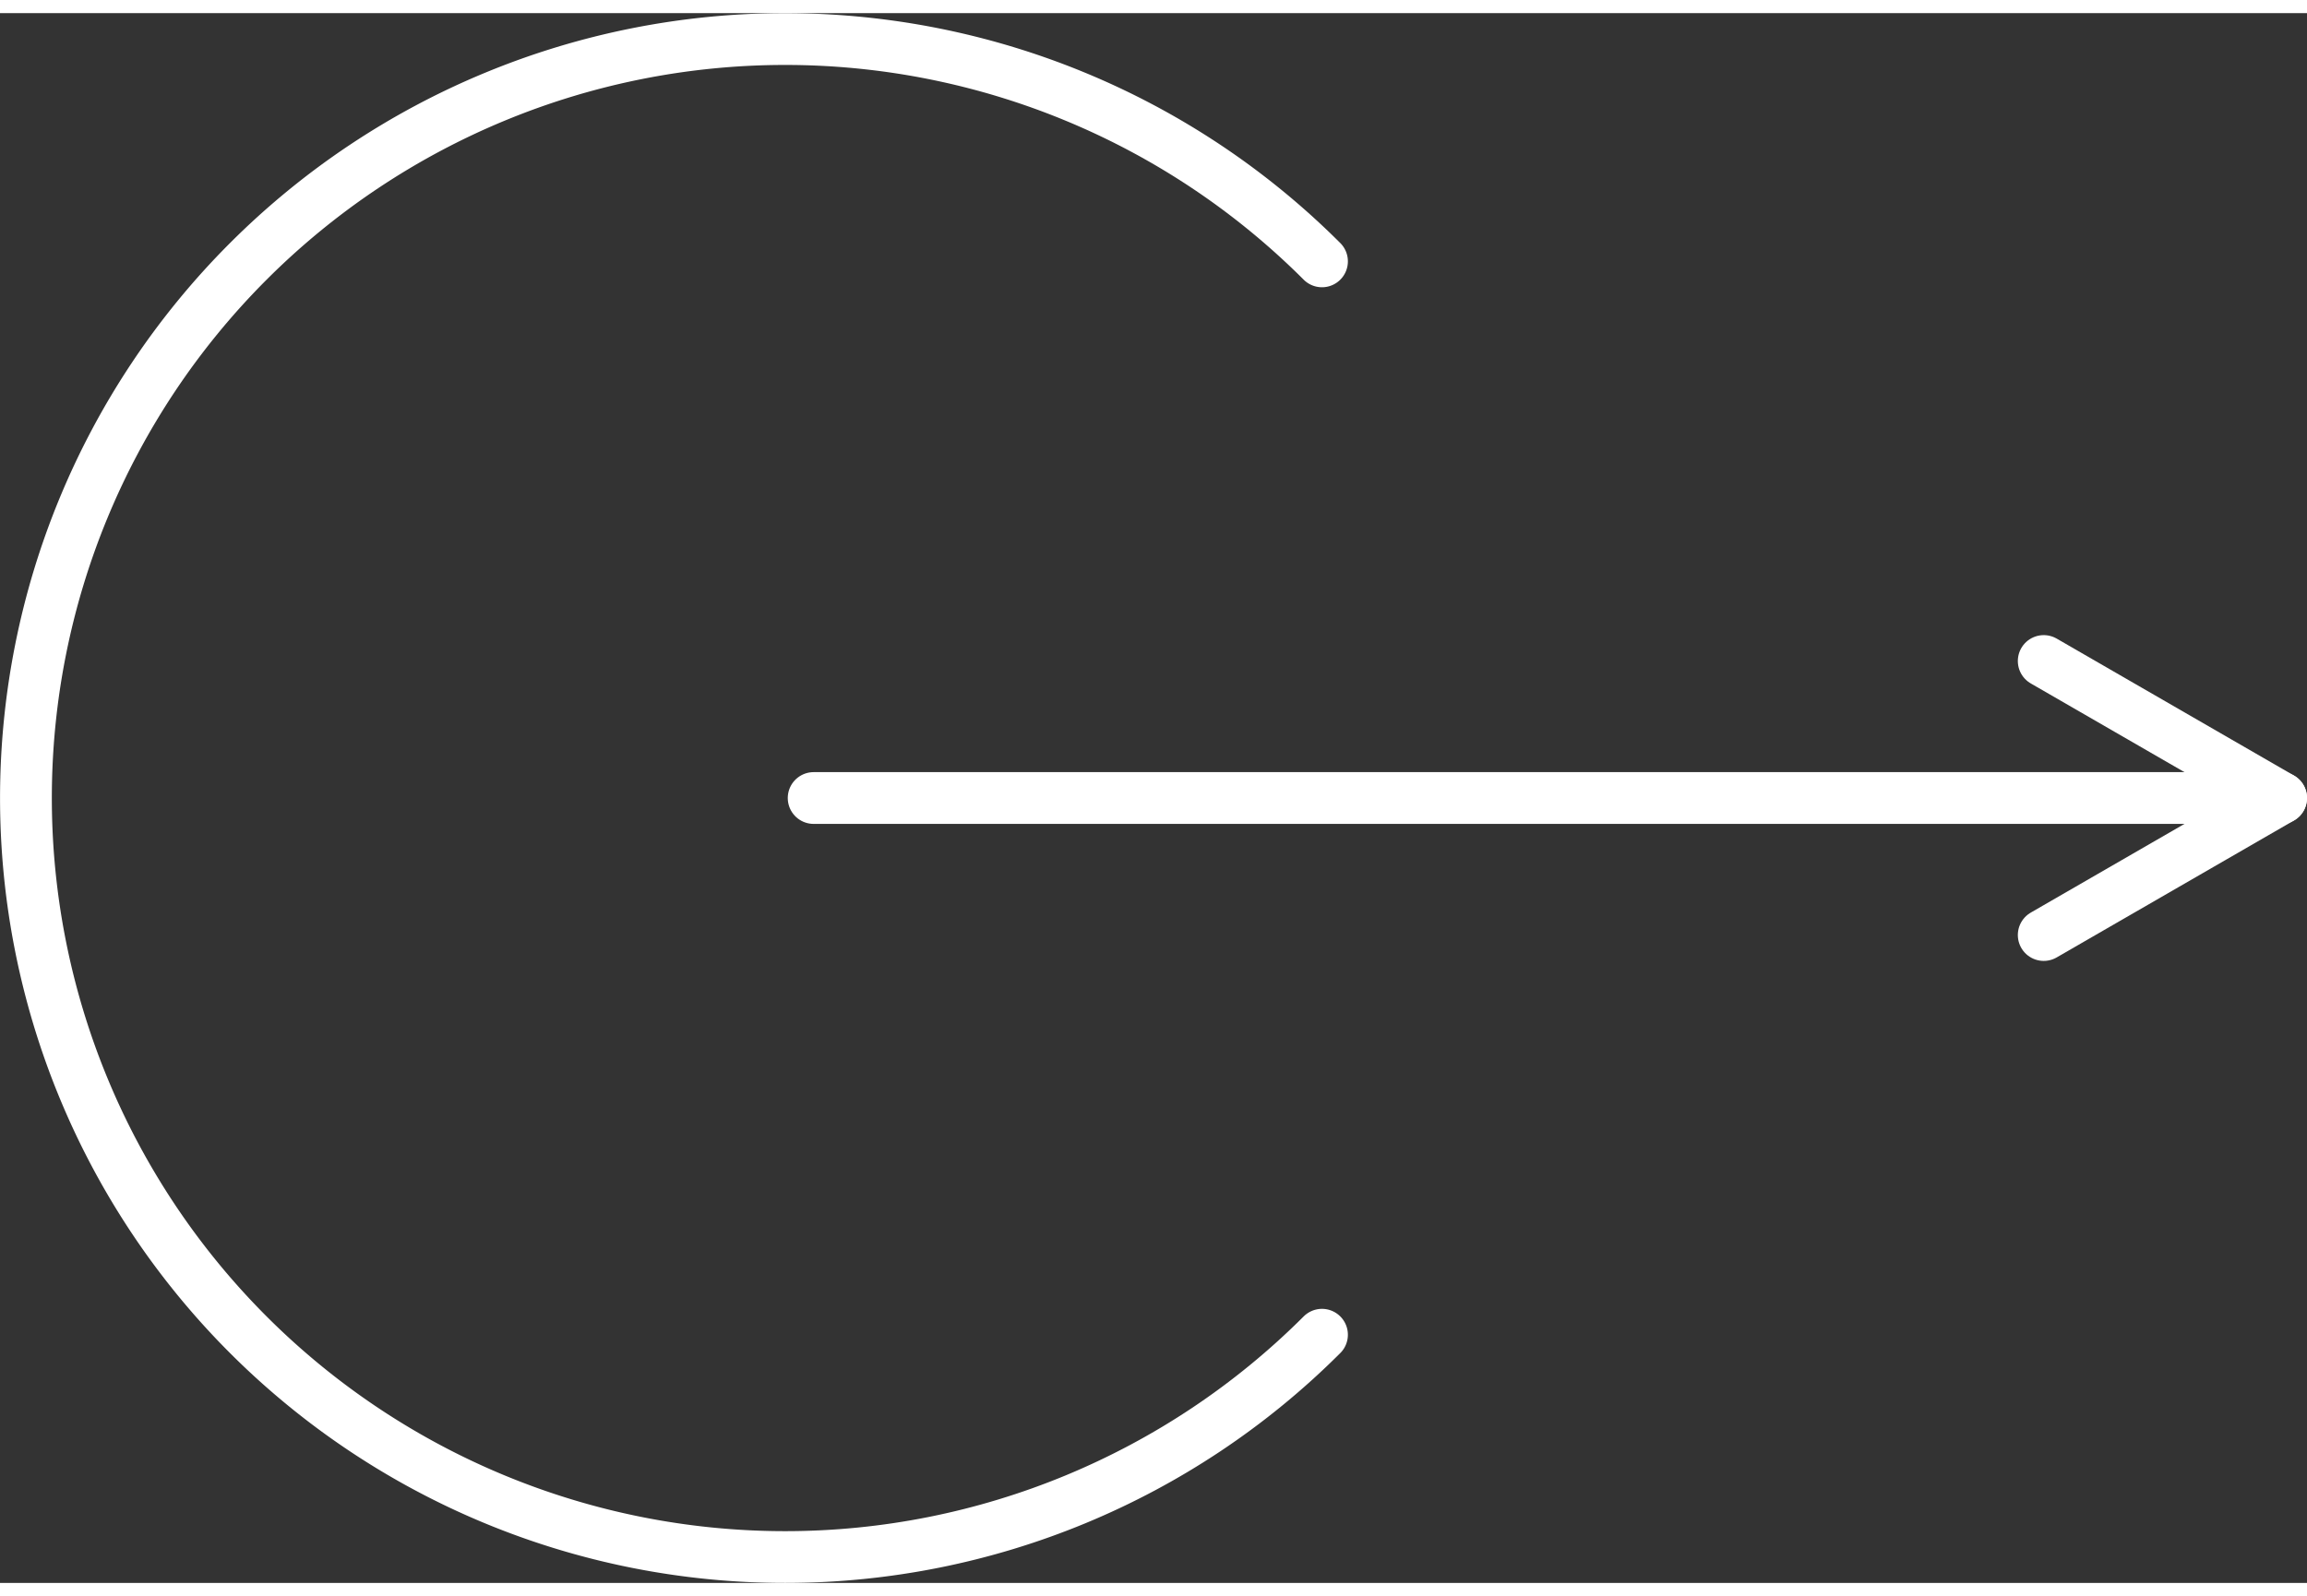
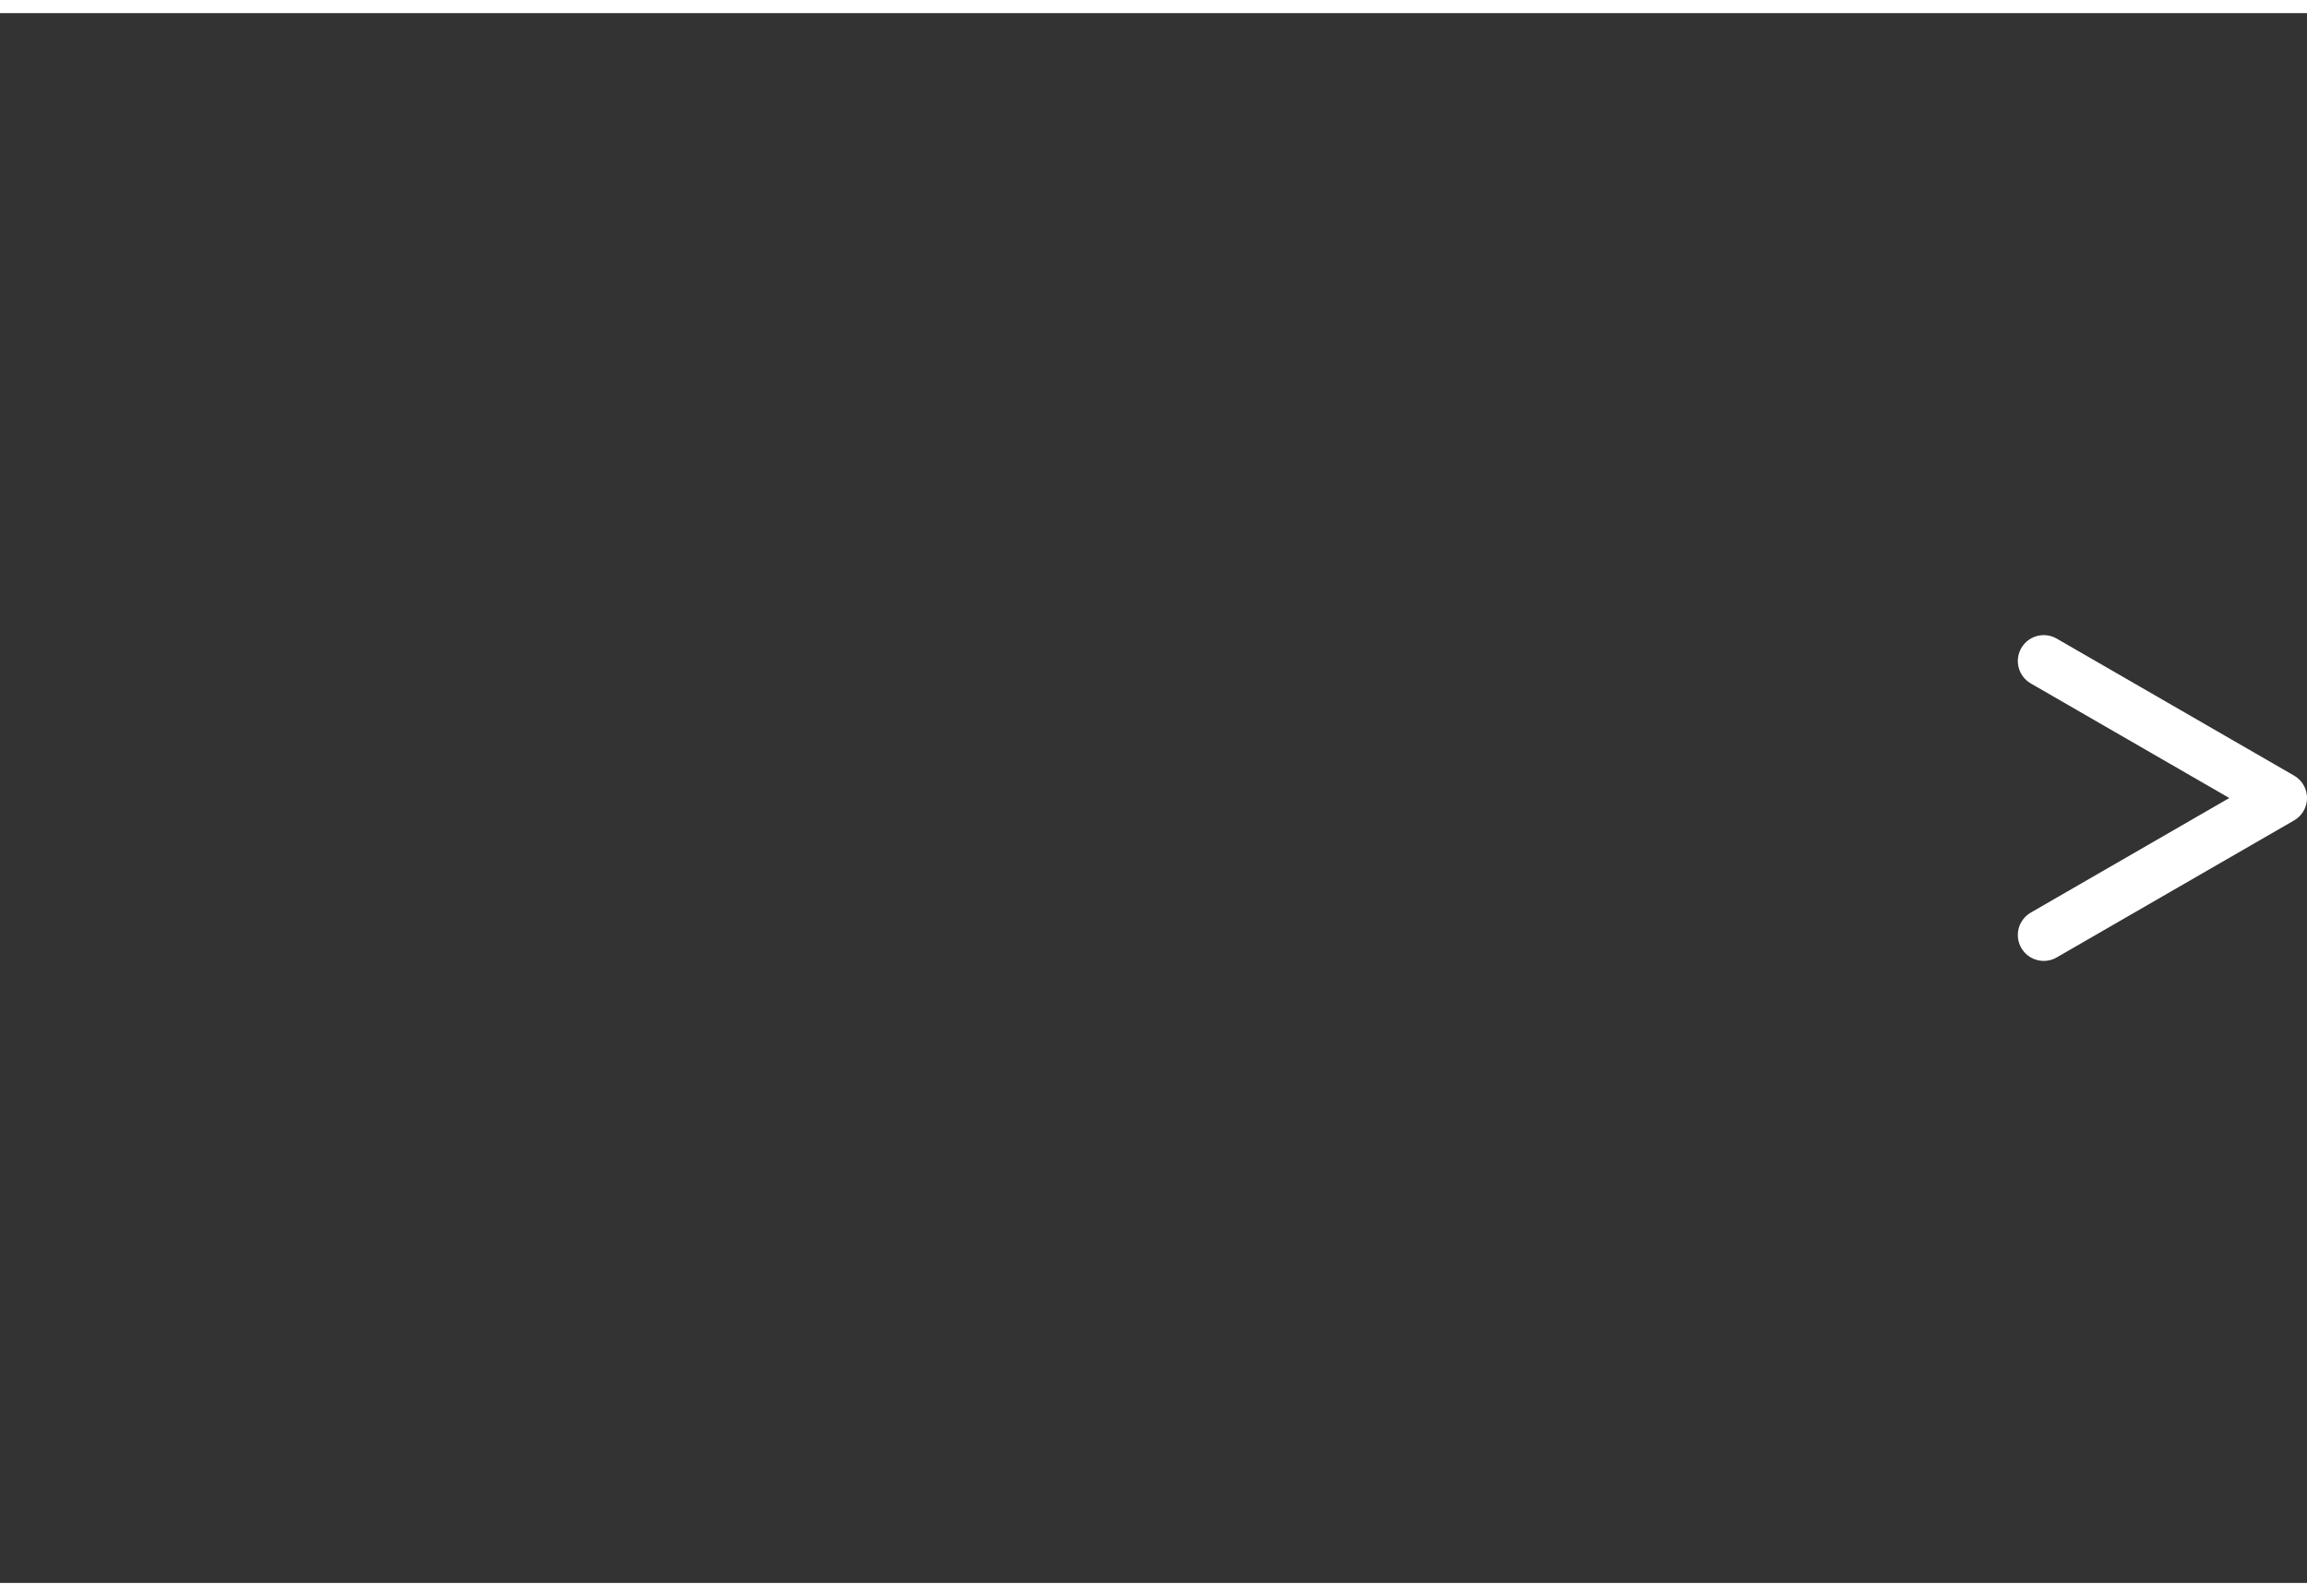
<svg xmlns="http://www.w3.org/2000/svg" width="36.815" height="25.477" viewBox="0 0 66.815 45.477">
  <rect x="0" y="0" width="66.815" height="45.477" fill="#333333" stroke="none" />
  <defs>
    <style>.a{fill:none;stroke:#fff;stroke-linecap:round;stroke-linejoin:round;stroke-width:1.5px;}</style>
  </defs>
  <title>close_menu</title>
-   <path class="a" d="M38.287,7.191a21.988,21.988,0,1,0,0,31.096" />
-   <line class="a" x1="66.065" y1="22.738" x2="23.565" y2="22.738" />
  <polyline class="a" points="59.19 18.769 66.065 22.738 59.19 26.707" />
</svg>